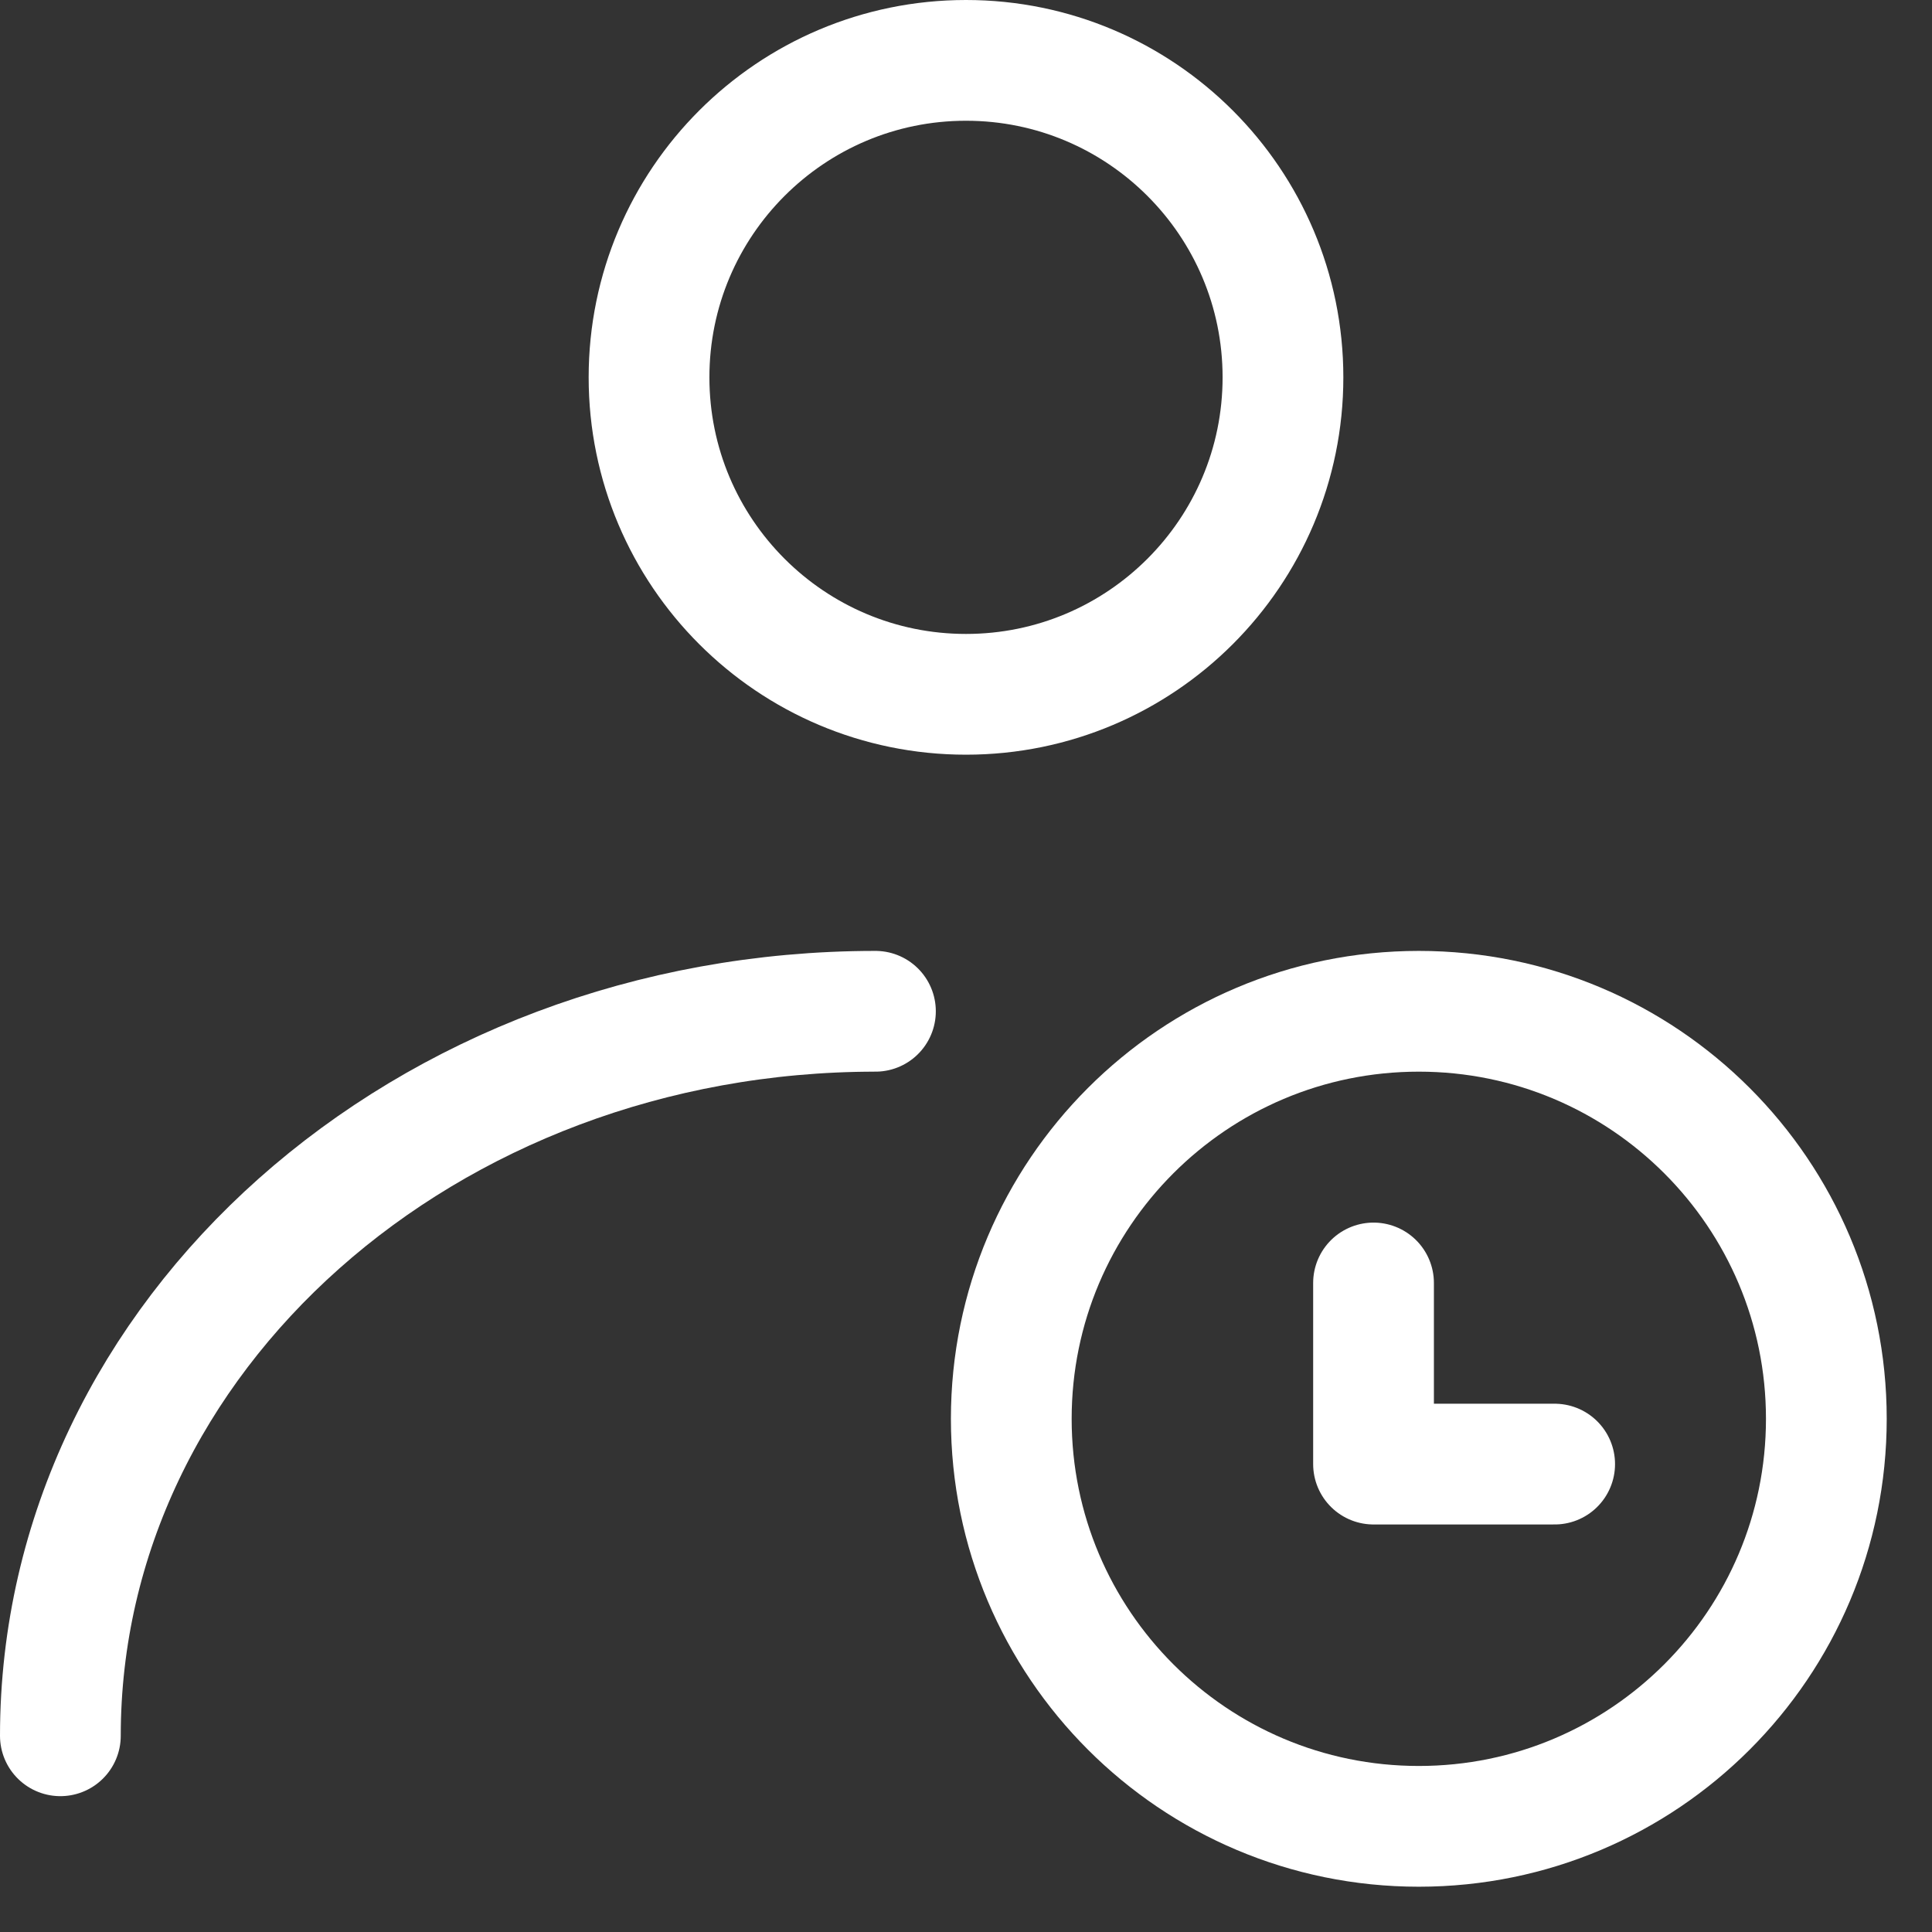
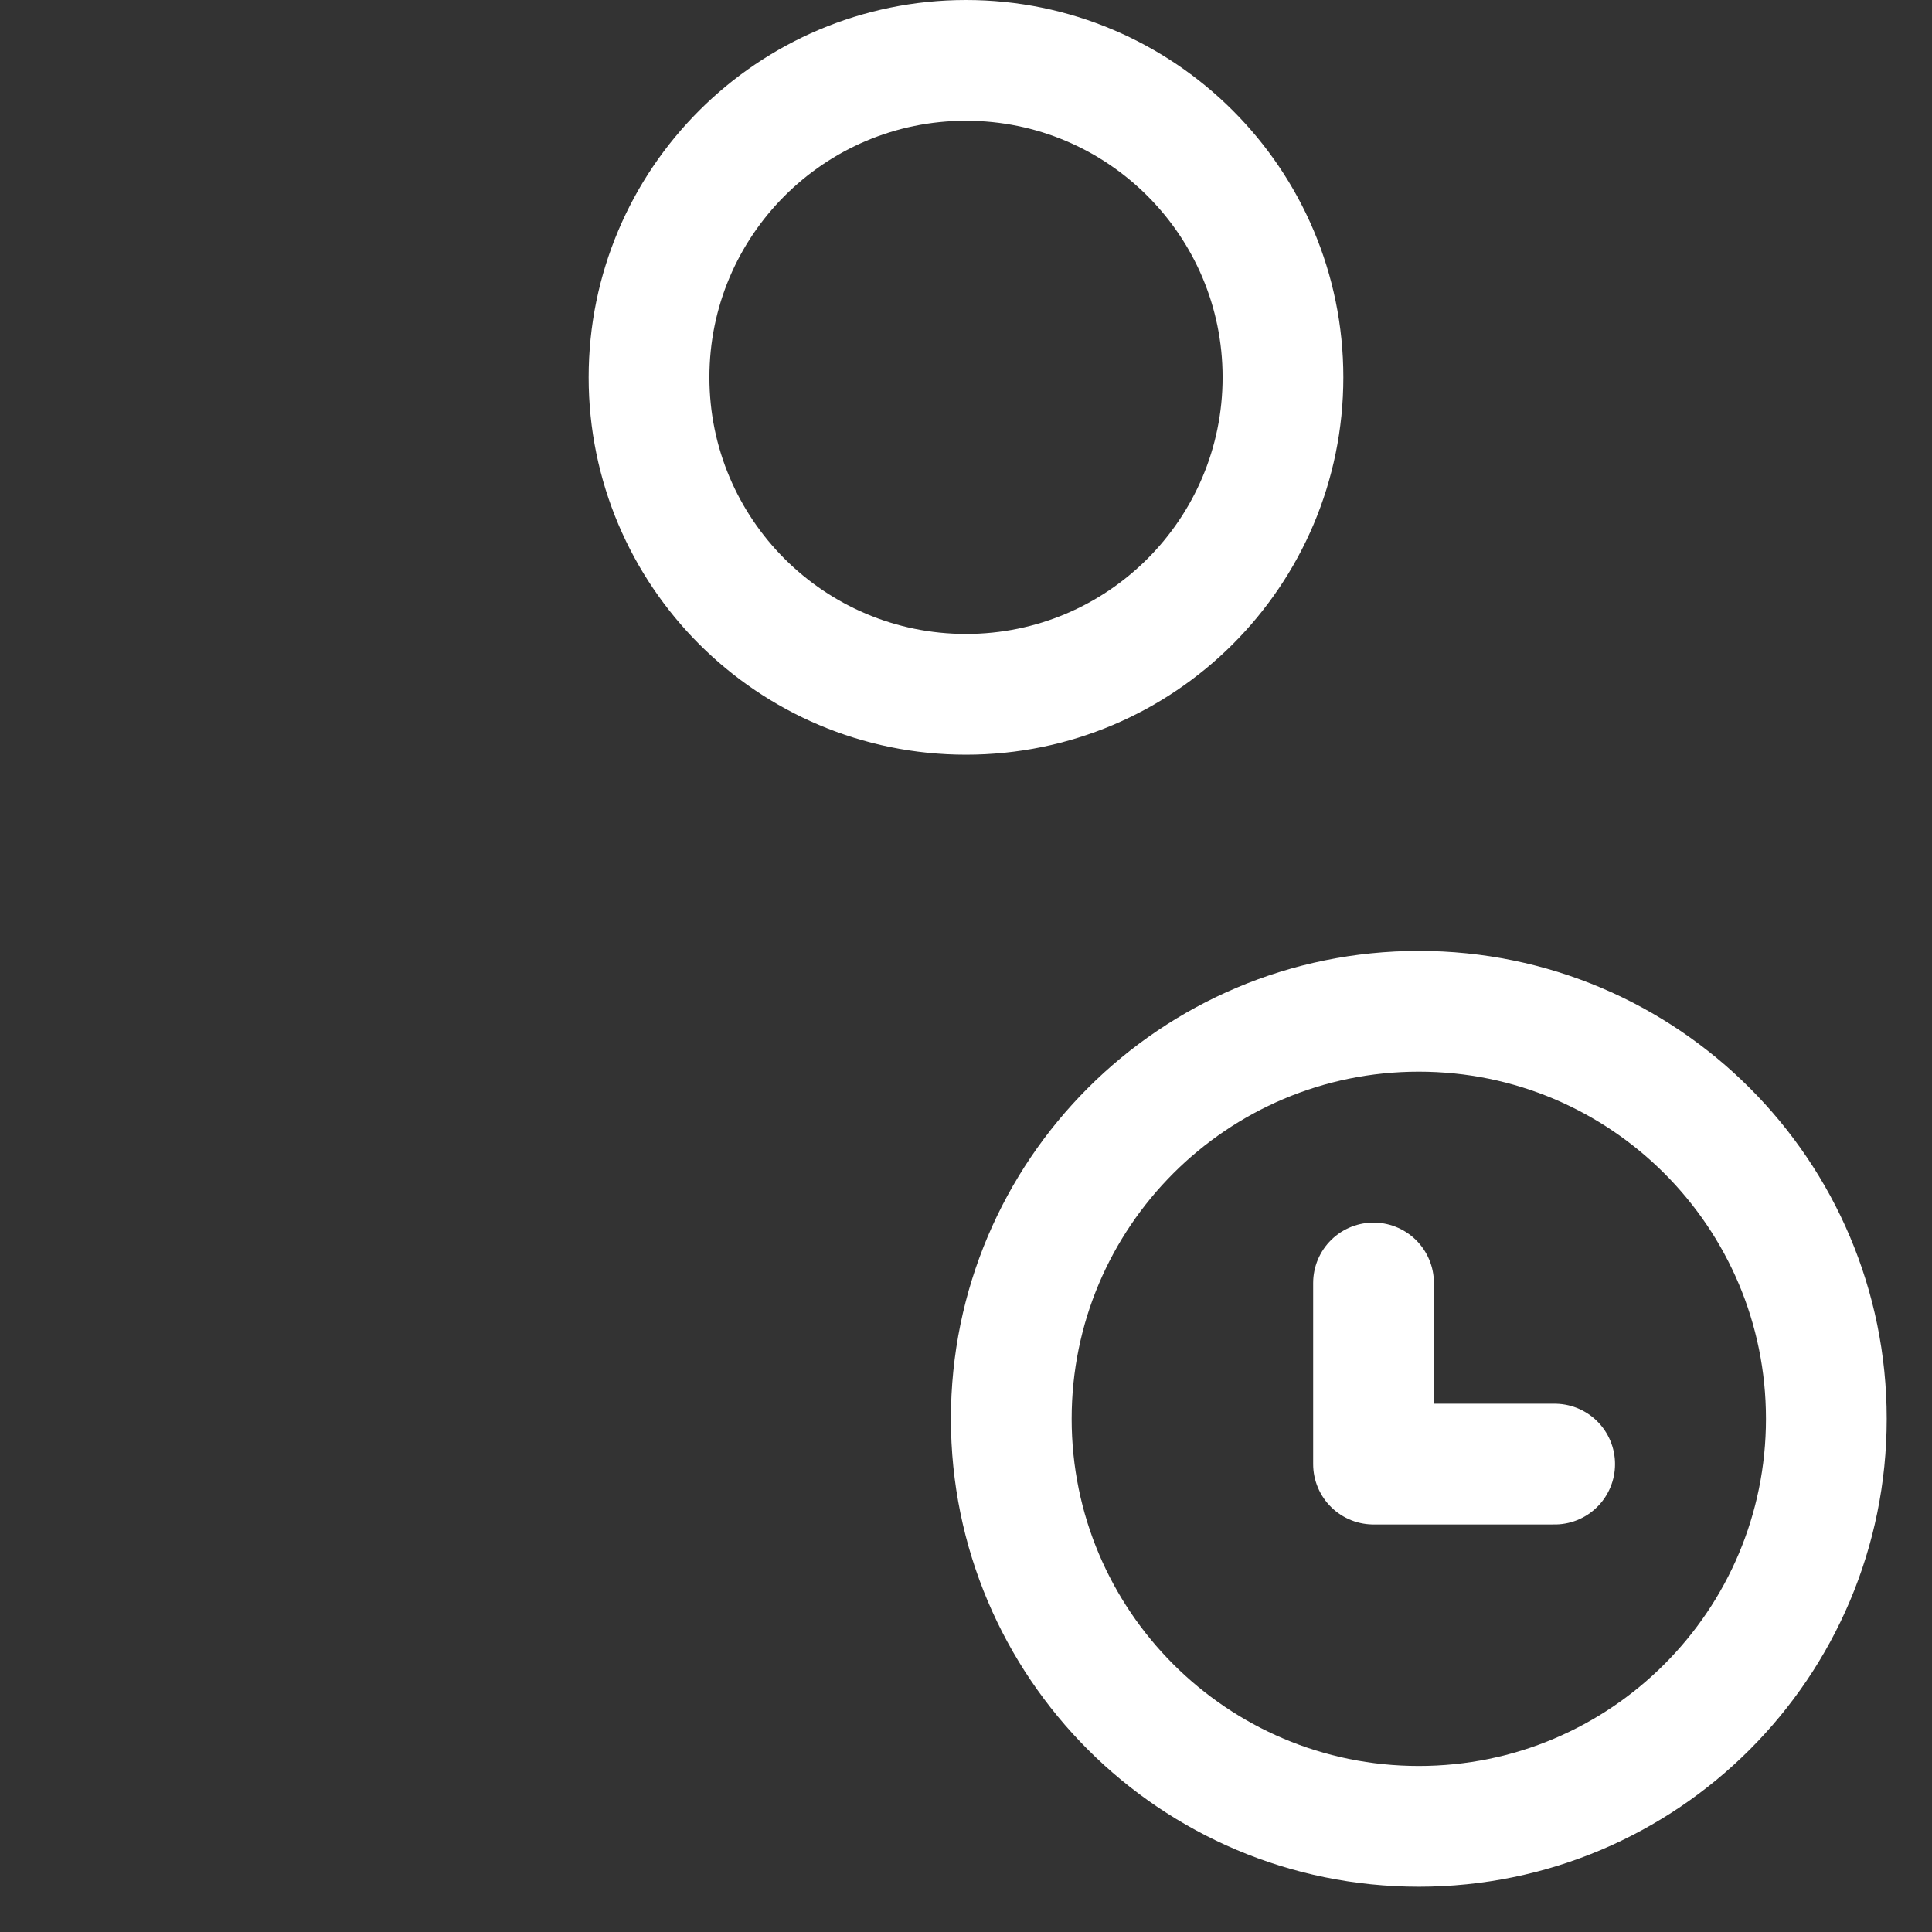
<svg xmlns="http://www.w3.org/2000/svg" width="32" height="32" viewBox="0 0 32 32" fill="none">
  <rect x="0" y="0" width="32" height="32" fill="#333333" stroke="none" />
-   <path d="M16 11.5C18.899 11.5 21.25 9.149 21.25 6.25C21.25 3.351 18.899 1 16 1C13.101 1 10.75 3.351 10.75 6.25C10.75 9.149 13.101 11.5 16 11.5Z" stroke="white" stroke-width="2" stroke-linecap="round" stroke-linejoin="round" />
-   <path d="M1 28.75C1 22.122 7.044 16.75 14.5 16.75" stroke="white" stroke-width="2" stroke-linecap="round" stroke-linejoin="round" />
+   <path d="M16 11.5C18.899 11.5 21.25 9.149 21.25 6.25C21.25 3.351 18.899 1 16 1C13.101 1 10.75 3.351 10.75 6.25C10.75 9.149 13.101 11.5 16 11.5" stroke="white" stroke-width="2" stroke-linecap="round" stroke-linejoin="round" />
  <path d="M23.5 30.25C27.228 30.25 30.25 27.228 30.25 23.5C30.25 19.772 27.228 16.75 23.5 16.75C19.772 16.75 16.75 19.772 16.75 23.5C16.75 27.228 19.772 30.25 23.5 30.25Z" stroke="white" stroke-width="2" />
  <path d="M22.75 21.25V24.25H25.75" stroke="white" stroke-width="2" stroke-linecap="round" stroke-linejoin="round" />
</svg>